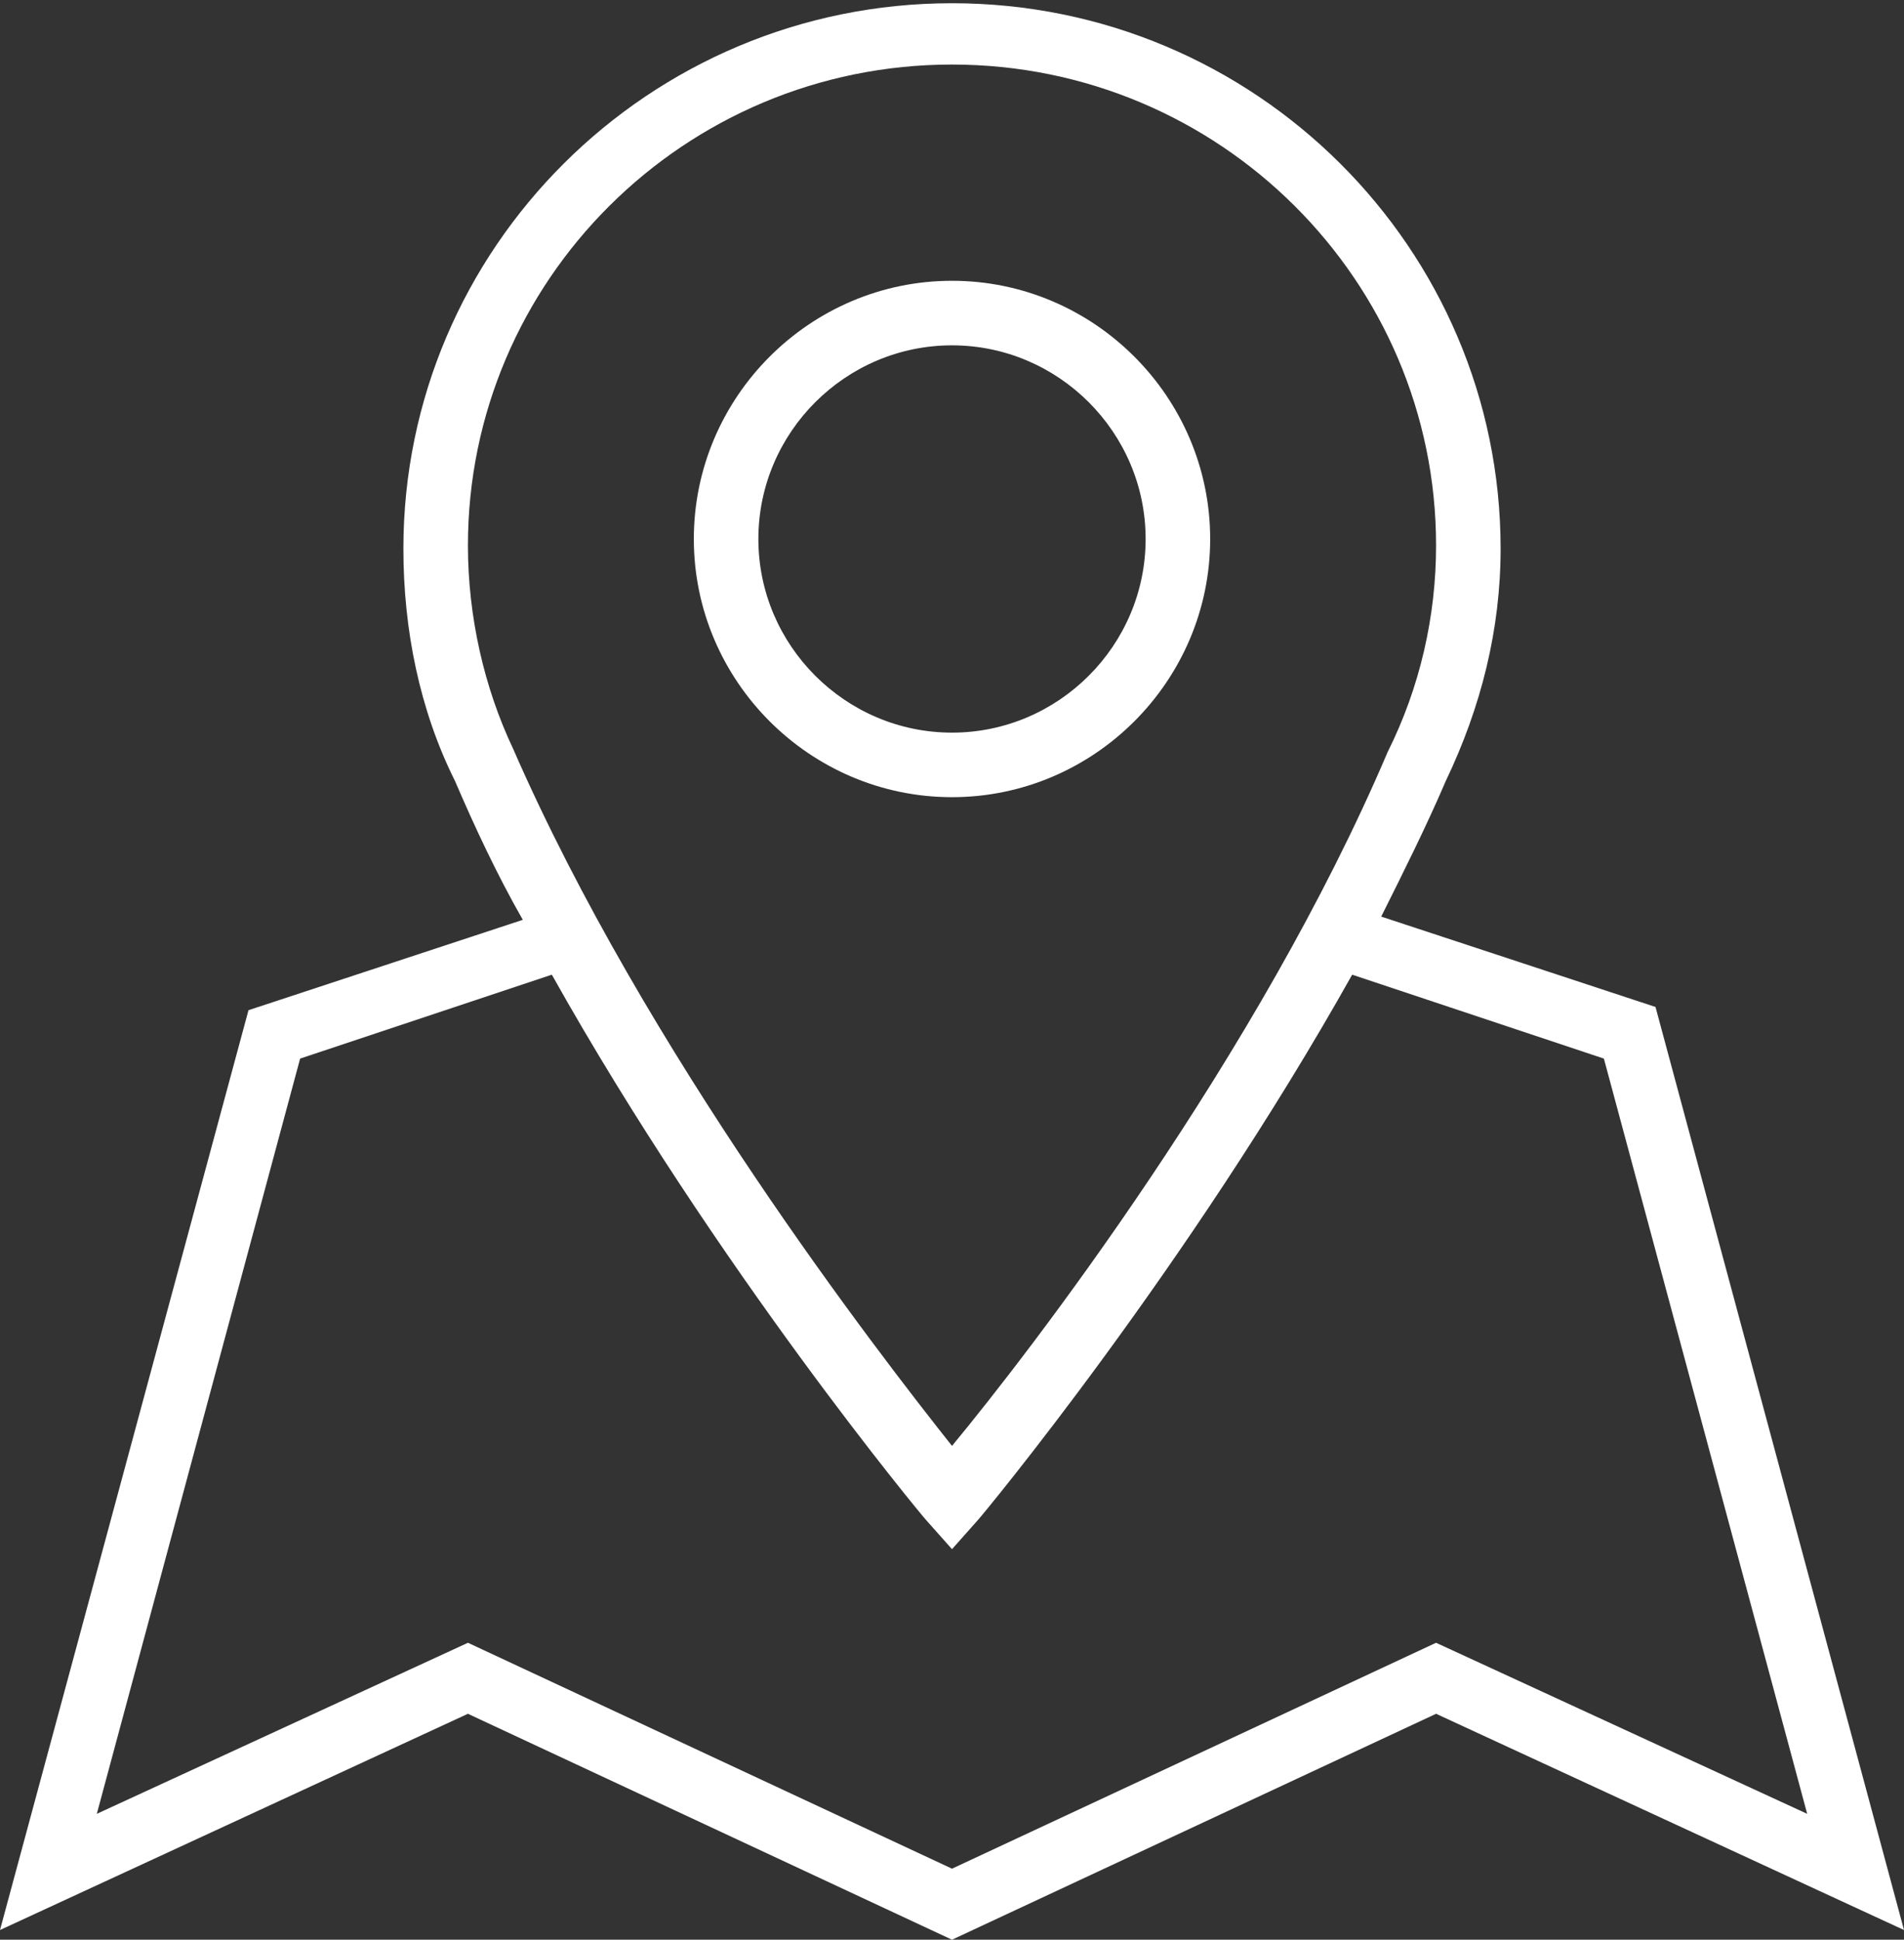
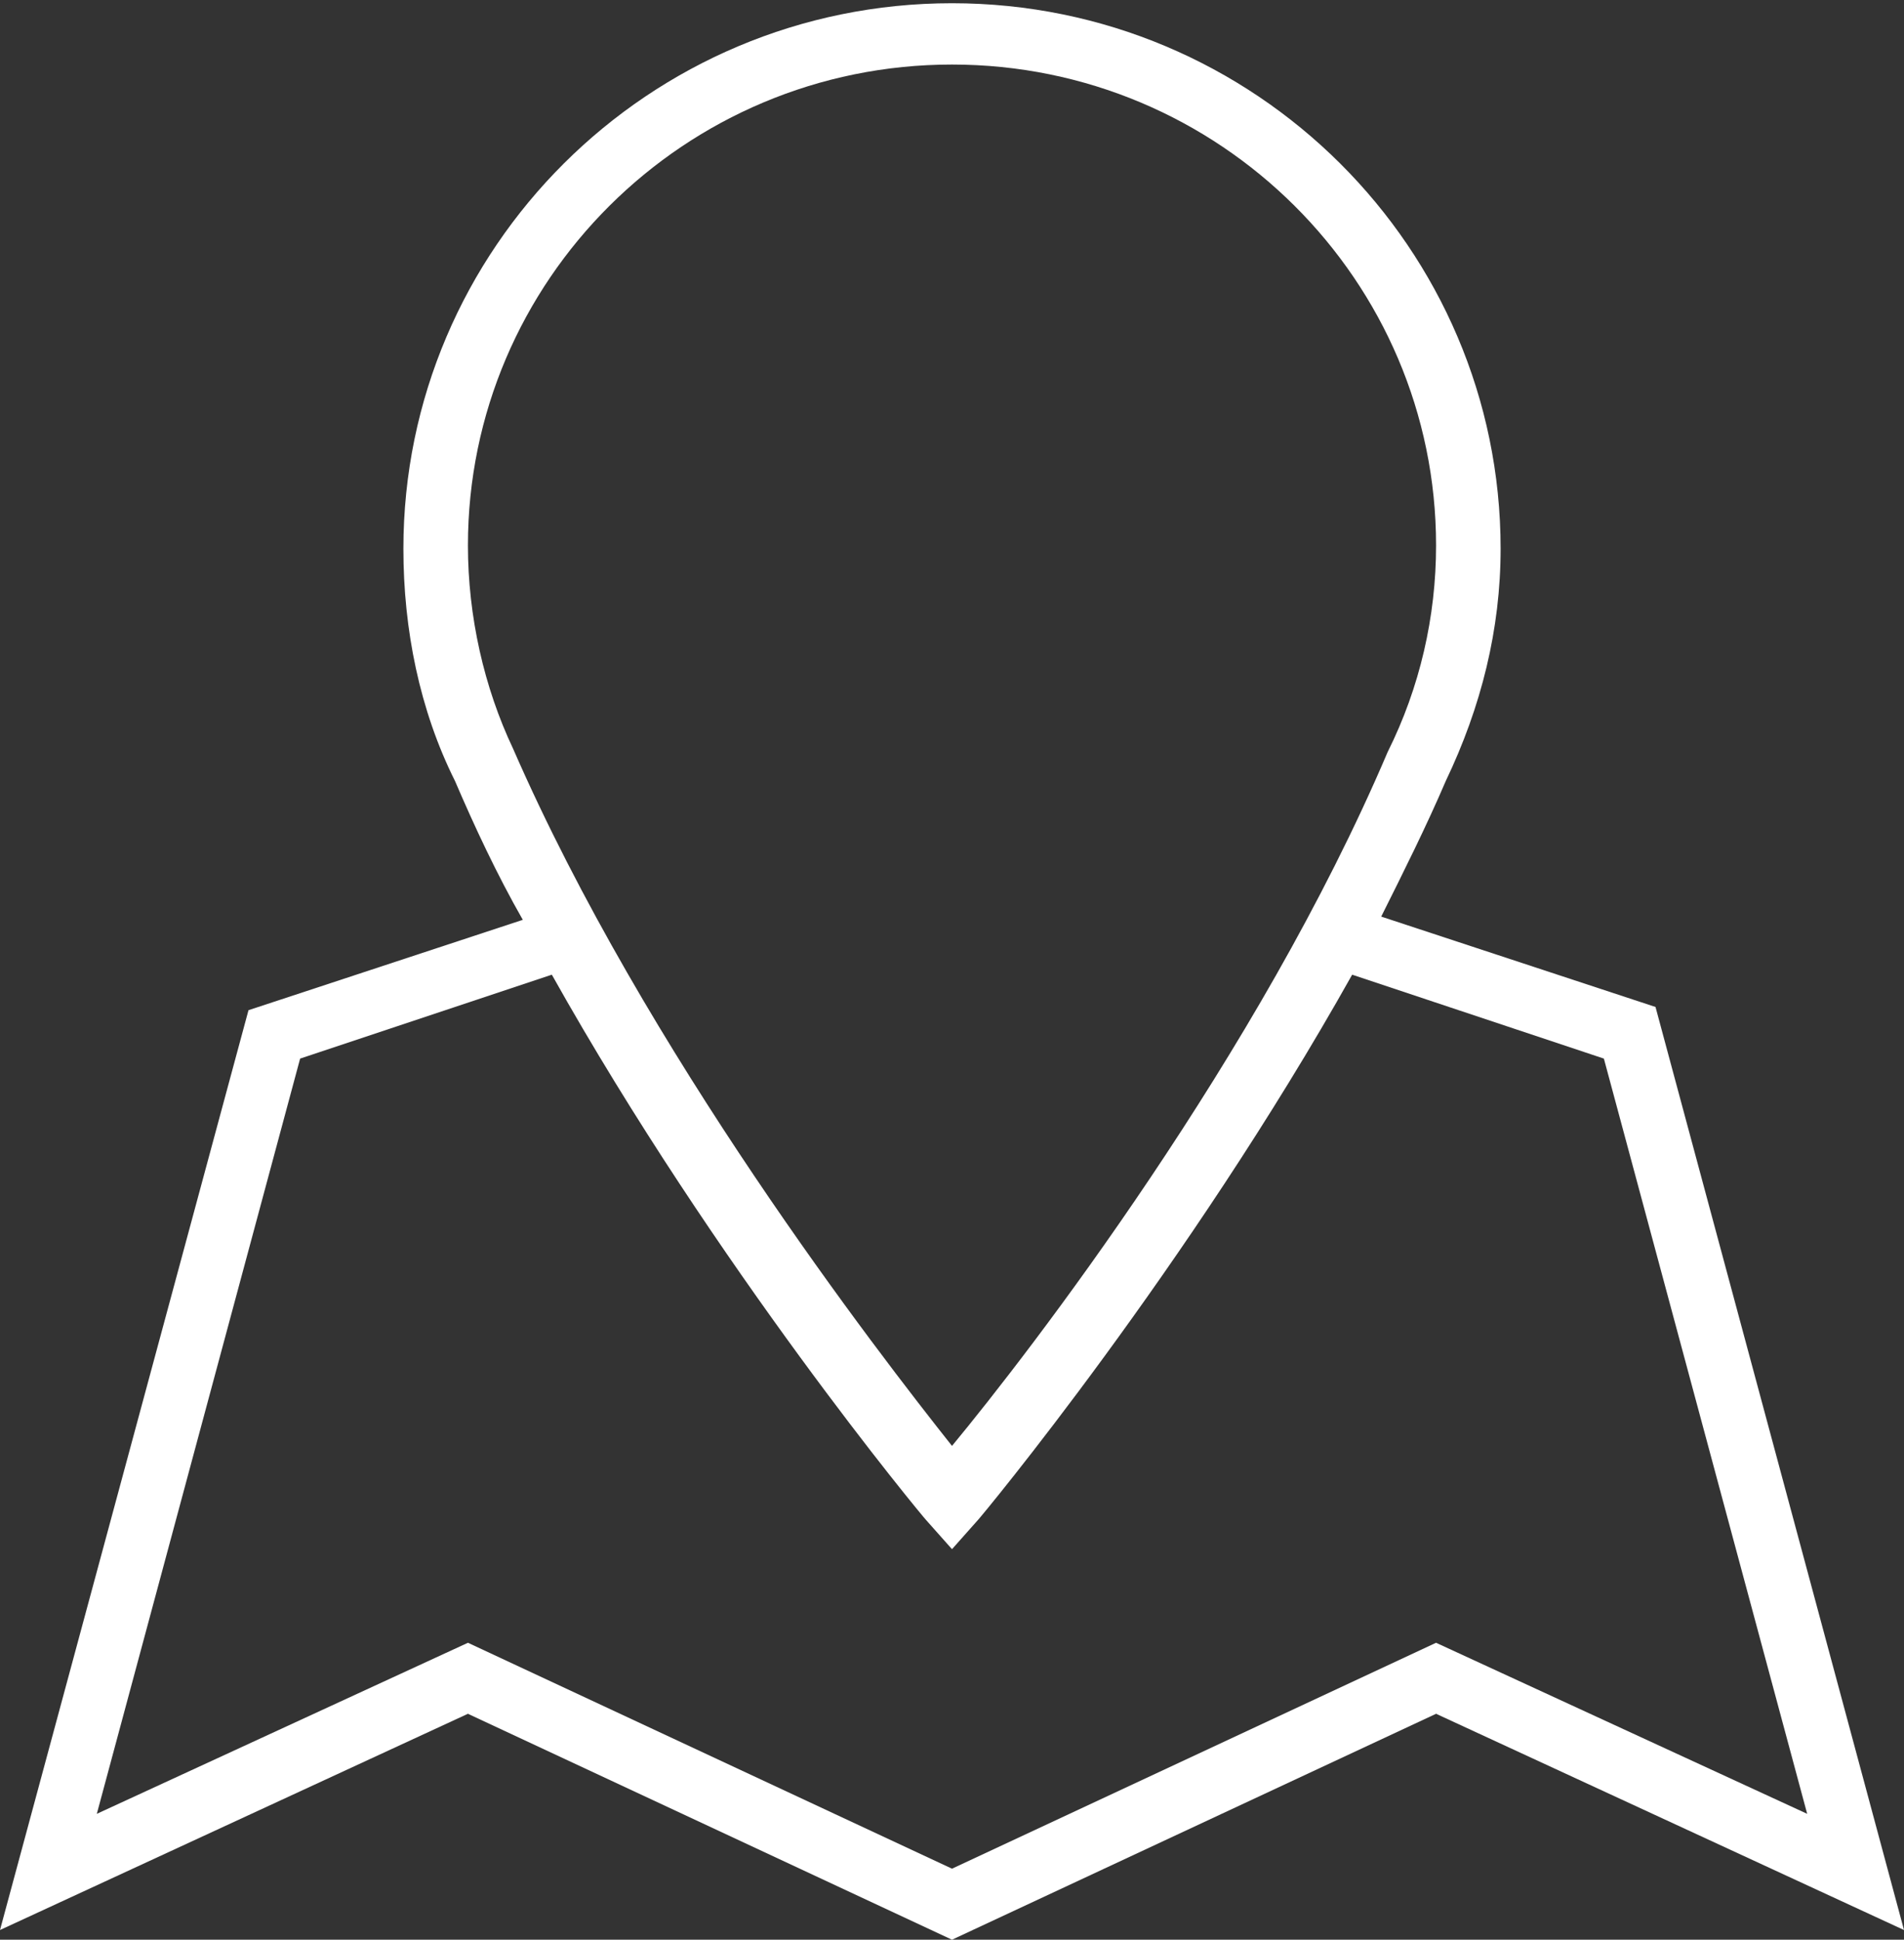
<svg xmlns="http://www.w3.org/2000/svg" version="1.1" id="icons" x="0px" y="0px" viewBox="0 0 59 60.1" style="enable-background:new 0 0 59 60.1;" xml:space="preserve">
  <rect x="0" y="0" width="59" height="60.1" fill="#333333" stroke="none" />
  <style type="text/css">
	.st0{fill:#FFFFFF;}
</style>
  <g>
-     <path class="st0" d="M37.5,16.7c0-4.4-3.6-8-8-8c-4.4,0-8,3.6-8,8c0,4.4,3.6,8,8,8C33.9,24.7,37.5,21.1,37.5,16.7z M23.5,16.7   c0-3.3,2.7-6,6-6c3.3,0,6,2.7,6,6s-2.7,6-6,6C26.2,22.7,23.5,20,23.5,16.7z" />
    <path class="st0" d="M51.3,31.2l-8.5-2.8c0.7-1.4,1.4-2.8,2-4.2c1.1-2.3,1.7-4.7,1.7-7.2c0-9.3-7.6-16.9-17-16.9   c-9.4,0-17,7.6-17,16.9c0,2.5,0.5,5,1.6,7.2c0.6,1.4,1.3,2.9,2.1,4.3l-8.5,2.8L0,59.8l14.5-6.7l15,7l15-7L59,59.8L51.3,31.2z    M14.5,16.9c0-8.2,6.7-14.9,15-14.9c8.3,0,15,6.7,15,14.9c0,2.2-0.5,4.4-1.5,6.4C39,32.7,31.9,41.9,29.5,44.8   c-2.3-2.9-9.5-12.2-13.6-21.6C15,21.3,14.5,19.1,14.5,16.9z M44.5,50.9l-15,7l-15-7L3,56.2l6.3-23.4l7.8-2.6   c5.1,9.1,11.5,16.8,11.6,16.9l0.8,0.9l0.8-0.9c0.1-0.1,6.5-7.8,11.6-16.9l7.8,2.6L56,56.2L44.5,50.9z" />
  </g>
</svg>